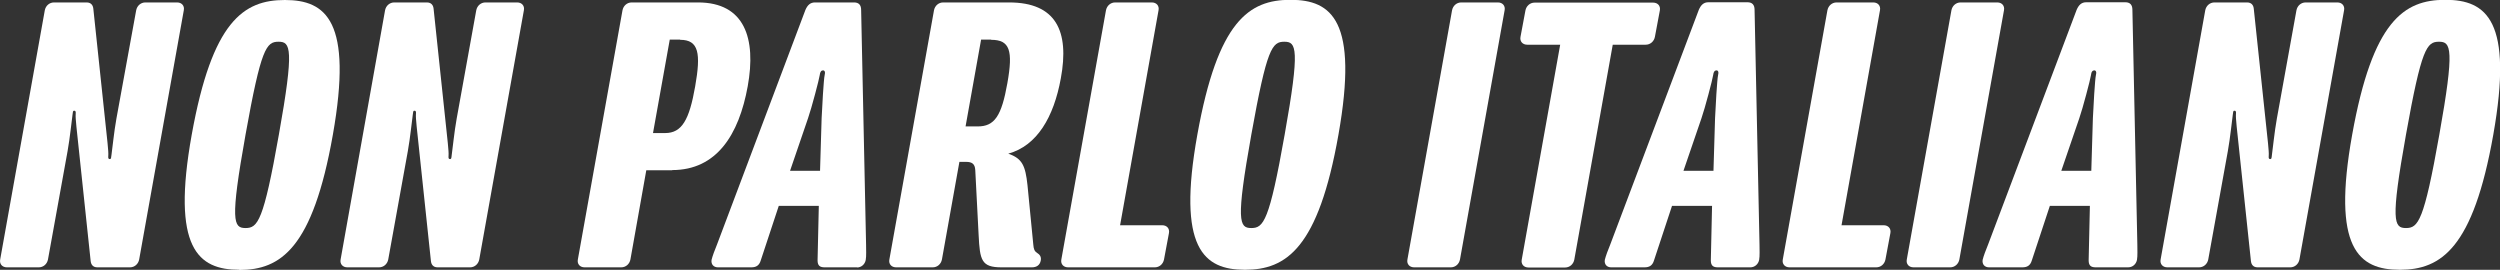
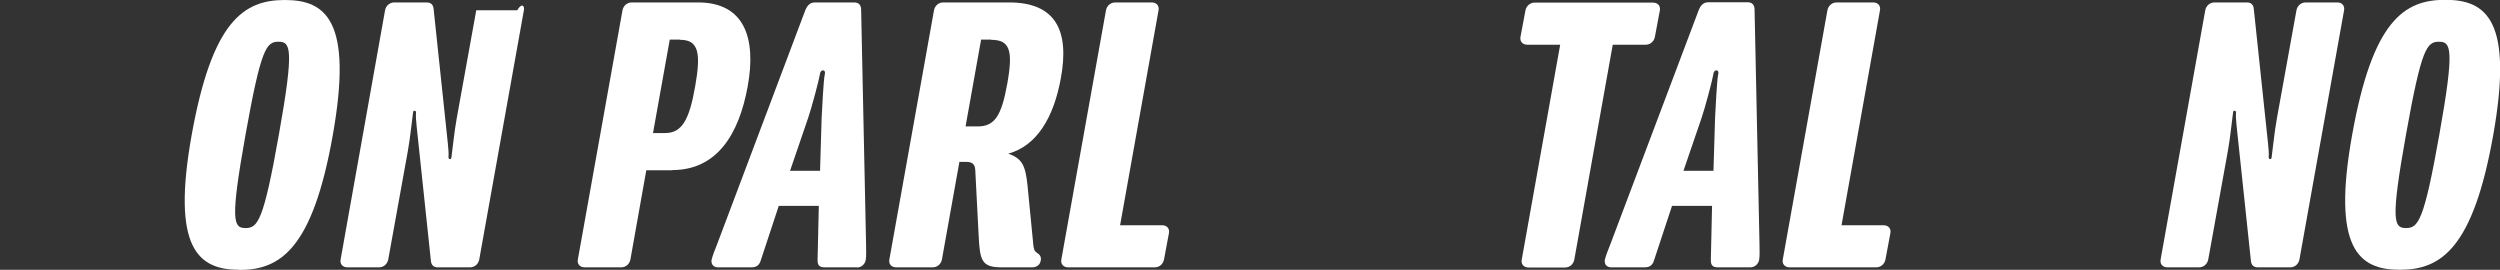
<svg xmlns="http://www.w3.org/2000/svg" width="278" height="30" viewBox="0 0 278 30" fill="none">
  <rect x="0" y="0" width="278" height="30" fill="#333333" stroke="none" />
  <g clip-path="url(#clip0_1504_24)">
-     <path d="M14.456 29.728H10.827C10.317 29.728 10.121 29.398 10.082 29.029L8.787 16.815C8.552 14.563 8.376 13.145 8.415 12.718C8.454 12.349 8.376 12.31 8.238 12.31C8.101 12.31 8.101 12.446 8.062 12.776C7.964 13.417 7.787 15.301 7.513 16.815L5.335 28.854C5.237 29.359 4.825 29.728 4.315 29.728H0.765C0.255 29.728 -0.078 29.359 0.02 28.854L4.982 1.145C5.08 0.64 5.492 0.271 6.002 0.271H9.631C10.141 0.271 10.337 0.602 10.376 0.951L11.671 13.184C11.906 15.437 12.083 16.854 12.043 17.281C12.004 17.65 12.083 17.689 12.22 17.689C12.357 17.689 12.357 17.553 12.397 17.223C12.495 16.582 12.671 14.699 12.946 13.184L15.143 1.145C15.241 0.64 15.653 0.271 16.163 0.271H19.693C20.203 0.271 20.537 0.64 20.439 1.145L15.476 28.854C15.378 29.359 14.966 29.728 14.456 29.728Z" fill="white" style="fill:white;fill-opacity:1;" />
    <path d="M26.617 30C22.027 30 19.046 27.612 21.321 14.971C23.597 2.35 27.088 0 31.678 0C36.268 0 39.249 2.35 37.013 14.99C34.777 27.631 31.207 30.019 26.617 30.019V30ZM30.972 4.641C29.618 4.641 29.03 5.34 27.304 14.971C25.578 24.621 25.95 25.359 27.304 25.359C28.657 25.359 29.305 24.621 31.011 14.971C32.737 5.32 32.306 4.641 30.972 4.641Z" fill="white" style="fill:white;fill-opacity:1;" />
-     <path d="M52.293 29.728H48.664C48.154 29.728 47.958 29.398 47.919 29.029L46.624 16.815C46.389 14.563 46.212 13.145 46.252 12.718C46.291 12.349 46.212 12.31 46.075 12.31C45.938 12.31 45.938 12.446 45.899 12.776C45.8 13.417 45.624 15.301 45.349 16.815L43.172 28.854C43.074 29.359 42.662 29.728 42.152 29.728H38.621C38.111 29.728 37.778 29.359 37.876 28.854L42.819 1.145C42.917 0.64 43.329 0.271 43.839 0.271H47.468C47.978 0.271 48.174 0.602 48.213 0.951L49.508 13.184C49.743 15.437 49.92 16.854 49.88 17.281C49.841 17.65 49.92 17.689 50.057 17.689C50.194 17.689 50.194 17.553 50.233 17.223C50.331 16.582 50.508 14.699 50.783 13.184L52.96 1.145C53.058 0.64 53.47 0.271 53.98 0.271H57.511C58.02 0.271 58.354 0.64 58.256 1.145L53.293 28.854C53.195 29.359 52.783 29.728 52.273 29.728H52.293Z" fill="white" style="fill:white;fill-opacity:1;" />
+     <path d="M52.293 29.728H48.664C48.154 29.728 47.958 29.398 47.919 29.029L46.624 16.815C46.389 14.563 46.212 13.145 46.252 12.718C46.291 12.349 46.212 12.31 46.075 12.31C45.938 12.31 45.938 12.446 45.899 12.776C45.8 13.417 45.624 15.301 45.349 16.815L43.172 28.854C43.074 29.359 42.662 29.728 42.152 29.728H38.621C38.111 29.728 37.778 29.359 37.876 28.854L42.819 1.145C42.917 0.64 43.329 0.271 43.839 0.271H47.468C47.978 0.271 48.174 0.602 48.213 0.951L49.508 13.184C49.743 15.437 49.92 16.854 49.88 17.281C49.841 17.65 49.92 17.689 50.057 17.689C50.194 17.689 50.194 17.553 50.233 17.223C50.331 16.582 50.508 14.699 50.783 13.184L52.96 1.145H57.511C58.02 0.271 58.354 0.64 58.256 1.145L53.293 28.854C53.195 29.359 52.783 29.728 52.273 29.728H52.293Z" fill="white" style="fill:white;fill-opacity:1;" />
    <path d="M74.752 18.932H71.868L70.103 28.854C70.005 29.359 69.593 29.728 69.083 29.728H65.003C64.493 29.728 64.16 29.359 64.258 28.854L69.221 1.145C69.319 0.64 69.731 0.271 70.24 0.271H77.616C82.814 0.271 84.108 4.271 83.147 9.592C82.166 15.009 79.675 18.912 74.752 18.912V18.932ZM75.635 4.407H74.477L72.614 14.796H73.967C75.831 14.796 76.654 13.32 77.302 9.611C77.949 5.941 77.714 4.427 75.635 4.427V4.407Z" fill="white" style="fill:white;fill-opacity:1;" />
    <path d="M95.328 29.728H91.699C91.189 29.728 90.914 29.553 90.914 28.951L91.052 22.893H86.599L84.598 28.951C84.422 29.553 84.049 29.728 83.539 29.728H79.832C79.361 29.728 79.047 29.398 79.126 28.893C79.224 28.485 79.499 27.747 79.734 27.184L89.561 1.106C89.796 0.563 90.11 0.271 90.62 0.271H94.975C95.485 0.271 95.759 0.543 95.759 1.106L96.308 27.203C96.308 27.747 96.348 28.485 96.269 28.912C96.171 29.417 95.759 29.747 95.288 29.747L95.328 29.728ZM91.365 13.145C91.405 12.097 91.601 8.738 91.699 8.369C91.797 8 91.699 7.825 91.522 7.825C91.346 7.825 91.189 7.961 91.15 8.369C91.111 8.738 90.228 12.097 89.855 13.145L87.855 18.99H91.189L91.365 13.145Z" fill="white" style="fill:white;fill-opacity:1;" />
    <path d="M114.766 29.728H111.373C109.137 29.728 108.96 28.951 108.823 26.136L108.45 18.912C108.411 18.213 108.077 18 107.43 18H106.685L104.743 28.854C104.645 29.359 104.233 29.728 103.723 29.728H99.643C99.133 29.728 98.799 29.359 98.898 28.854L103.86 1.145C103.958 0.64 104.37 0.271 104.88 0.271H112.216C117.414 0.271 118.944 3.437 117.963 8.718C117.179 13.029 115.315 16.213 112.118 17.087C113.687 17.631 114.021 18.427 114.256 20.582L114.903 27.203C114.942 27.708 115.041 27.941 115.315 28.116C115.59 28.291 115.825 28.524 115.727 28.99C115.629 29.495 115.256 29.728 114.746 29.728H114.766ZM110.215 4.407H109.097L107.371 14.058H108.725C110.588 14.058 111.373 12.912 112.02 9.242C112.667 5.611 112.294 4.427 110.215 4.427V4.407Z" fill="white" style="fill:white;fill-opacity:1;" />
    <path d="M128.418 29.728H118.767C118.257 29.728 117.924 29.359 118.022 28.854L122.985 1.145C123.083 0.64 123.495 0.271 124.005 0.271H128.084C128.594 0.271 128.928 0.64 128.83 1.145L124.554 25.048H129.242C129.752 25.048 130.085 25.417 129.987 25.922L129.438 28.854C129.34 29.359 128.928 29.728 128.418 29.728Z" fill="white" style="fill:white;fill-opacity:1;" />
-     <path d="M138.441 30C133.851 30 130.87 27.611 133.145 14.971C135.42 2.33 138.892 -0.02 143.502 -0.02C148.111 -0.02 151.073 2.33 148.837 14.971C146.601 27.611 143.031 30 138.441 30ZM142.815 4.641C141.462 4.641 140.873 5.34 139.147 14.971C137.421 24.621 137.794 25.359 139.147 25.359C140.501 25.359 141.148 24.621 142.854 14.971C144.58 5.32 144.149 4.641 142.815 4.641Z" fill="white" style="fill:white;fill-opacity:1;" />
-     <path d="M161.331 29.728H157.251C156.741 29.728 156.408 29.359 156.506 28.854L161.469 1.145C161.567 0.64 161.979 0.271 162.489 0.271H166.568C167.078 0.271 167.412 0.64 167.314 1.145L162.351 28.854C162.253 29.359 161.841 29.728 161.331 29.728Z" fill="white" style="fill:white;fill-opacity:1;" />
    <path d="M183.006 4.971H179.338L175.062 28.873C174.964 29.378 174.552 29.747 174.042 29.747H169.962C169.452 29.747 169.118 29.378 169.217 28.873L173.493 4.971H169.825C169.315 4.971 168.981 4.602 169.079 4.097L169.628 1.165C169.727 0.66 170.138 0.291 170.648 0.291H183.83C184.34 0.291 184.673 0.66 184.575 1.165L184.026 4.097C183.928 4.602 183.516 4.971 183.006 4.971Z" fill="white" style="fill:white;fill-opacity:1;" />
    <path d="M194.657 29.728H191.028C190.518 29.728 190.244 29.553 190.244 28.951L190.381 22.893H185.928L183.928 28.951C183.751 29.553 183.378 29.728 182.868 29.728H179.161C178.69 29.728 178.377 29.398 178.455 28.893C178.553 28.485 178.828 27.747 179.063 27.184L188.91 1.087C189.145 0.543 189.459 0.252 189.969 0.252H194.323C194.833 0.252 195.108 0.524 195.108 1.087L195.657 27.184C195.657 27.728 195.697 28.465 195.618 28.893C195.52 29.398 195.108 29.728 194.637 29.728H194.657ZM190.714 13.145C190.754 12.097 190.95 8.737 191.048 8.368C191.146 8 191.048 7.825 190.871 7.825C190.695 7.825 190.538 7.961 190.499 8.368C190.459 8.737 189.577 12.097 189.204 13.145L187.203 18.99H190.538L190.714 13.145Z" fill="white" style="fill:white;fill-opacity:1;" />
    <path d="M208.642 29.728H198.992C198.482 29.728 198.148 29.359 198.246 28.854L203.209 1.145C203.307 0.64 203.719 0.271 204.229 0.271H208.309C208.819 0.271 209.152 0.64 209.054 1.145L204.778 25.048H209.466C209.976 25.048 210.309 25.417 210.211 25.922L209.662 28.854C209.564 29.359 209.152 29.728 208.642 29.728Z" fill="white" style="fill:white;fill-opacity:1;" />
-     <path d="M216.861 29.728H212.781C212.271 29.728 211.937 29.359 212.036 28.854L216.998 1.145C217.096 0.64 217.508 0.271 218.018 0.271H222.098C222.608 0.271 222.941 0.64 222.843 1.145L217.881 28.854C217.783 29.359 217.371 29.728 216.861 29.728Z" fill="white" style="fill:white;fill-opacity:1;" />
-     <path d="M236.672 29.728H233.043C232.533 29.728 232.258 29.553 232.258 28.951L232.396 22.893H227.943L225.942 28.951C225.766 29.553 225.393 29.728 224.883 29.728H221.176C220.705 29.728 220.391 29.398 220.47 28.893C220.568 28.485 220.843 27.747 221.078 27.184L230.925 1.087C231.16 0.543 231.474 0.252 231.984 0.252H236.338C236.848 0.252 237.123 0.524 237.123 1.087L237.672 27.184C237.672 27.728 237.711 28.465 237.633 28.893C237.535 29.398 237.123 29.728 236.652 29.728H236.672ZM232.729 13.145C232.768 12.097 232.965 8.737 233.063 8.368C233.161 8 233.063 7.825 232.886 7.825C232.71 7.825 232.553 7.961 232.513 8.368C232.474 8.737 231.591 12.097 231.219 13.145L229.218 18.99H232.553L232.729 13.145Z" fill="white" style="fill:white;fill-opacity:1;" />
    <path d="M254.678 29.728H251.049C250.539 29.728 250.343 29.398 250.304 29.029L249.009 16.815C248.774 14.563 248.598 13.145 248.637 12.718C248.676 12.349 248.598 12.31 248.46 12.31C248.323 12.31 248.323 12.446 248.284 12.776C248.186 13.417 248.009 15.301 247.734 16.815L245.557 28.854C245.459 29.359 245.047 29.728 244.537 29.728H241.007C240.497 29.728 240.163 29.359 240.261 28.854L245.224 1.145C245.322 0.64 245.734 0.271 246.244 0.271H249.872C250.382 0.271 250.579 0.602 250.618 0.951L251.912 13.184C252.148 15.437 252.324 16.854 252.285 17.281C252.246 17.65 252.324 17.689 252.462 17.689C252.599 17.689 252.599 17.553 252.638 17.223C252.736 16.582 252.913 14.699 253.187 13.184L255.365 1.145C255.463 0.64 255.875 0.271 256.385 0.271H259.915C260.425 0.271 260.759 0.64 260.661 1.145L255.698 28.854C255.6 29.359 255.188 29.728 254.678 29.728Z" fill="white" style="fill:white;fill-opacity:1;" />
    <path d="M266.859 30C262.269 30 259.288 27.611 261.563 14.971C263.838 2.33 267.31 -0.02 271.919 -0.02C276.529 -0.02 279.491 2.33 277.255 14.971C275.019 27.611 271.449 30 266.859 30ZM271.213 4.641C269.86 4.641 269.271 5.34 267.545 14.971C265.819 24.621 266.192 25.359 267.545 25.359C268.899 25.359 269.546 24.621 271.253 14.971C272.979 5.32 272.547 4.641 271.213 4.641Z" fill="white" style="fill:white;fill-opacity:1;" />
  </g>
  <defs>
    <clipPath id="clip0_1504_24">
      <rect width="278" height="30" fill="white" style="fill:white;fill-opacity:1;" />
    </clipPath>
  </defs>
</svg>